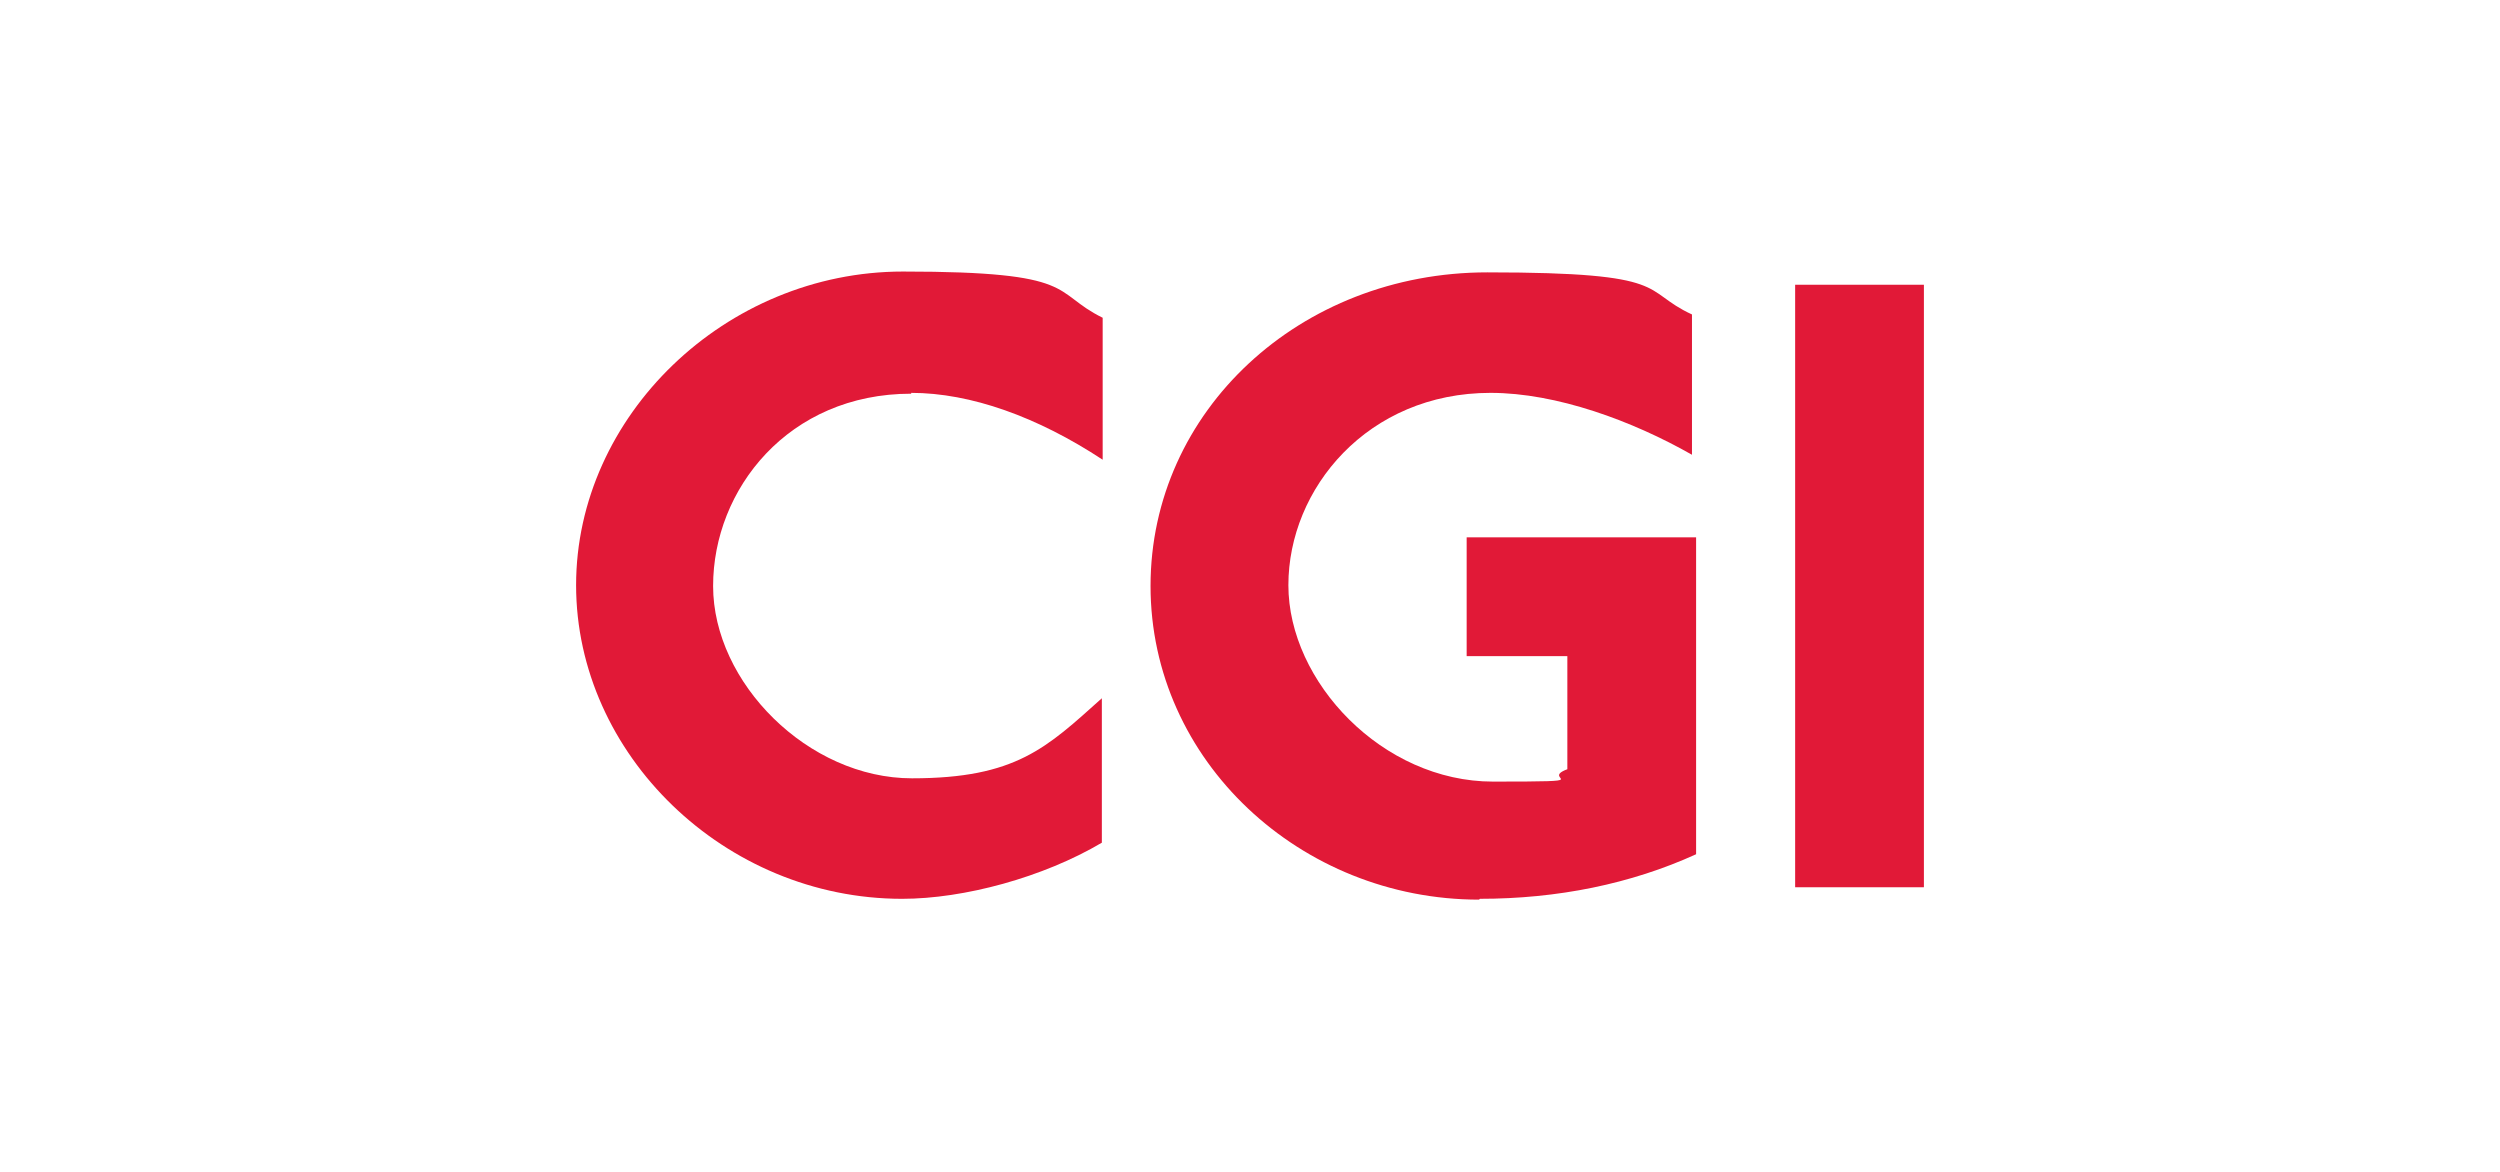
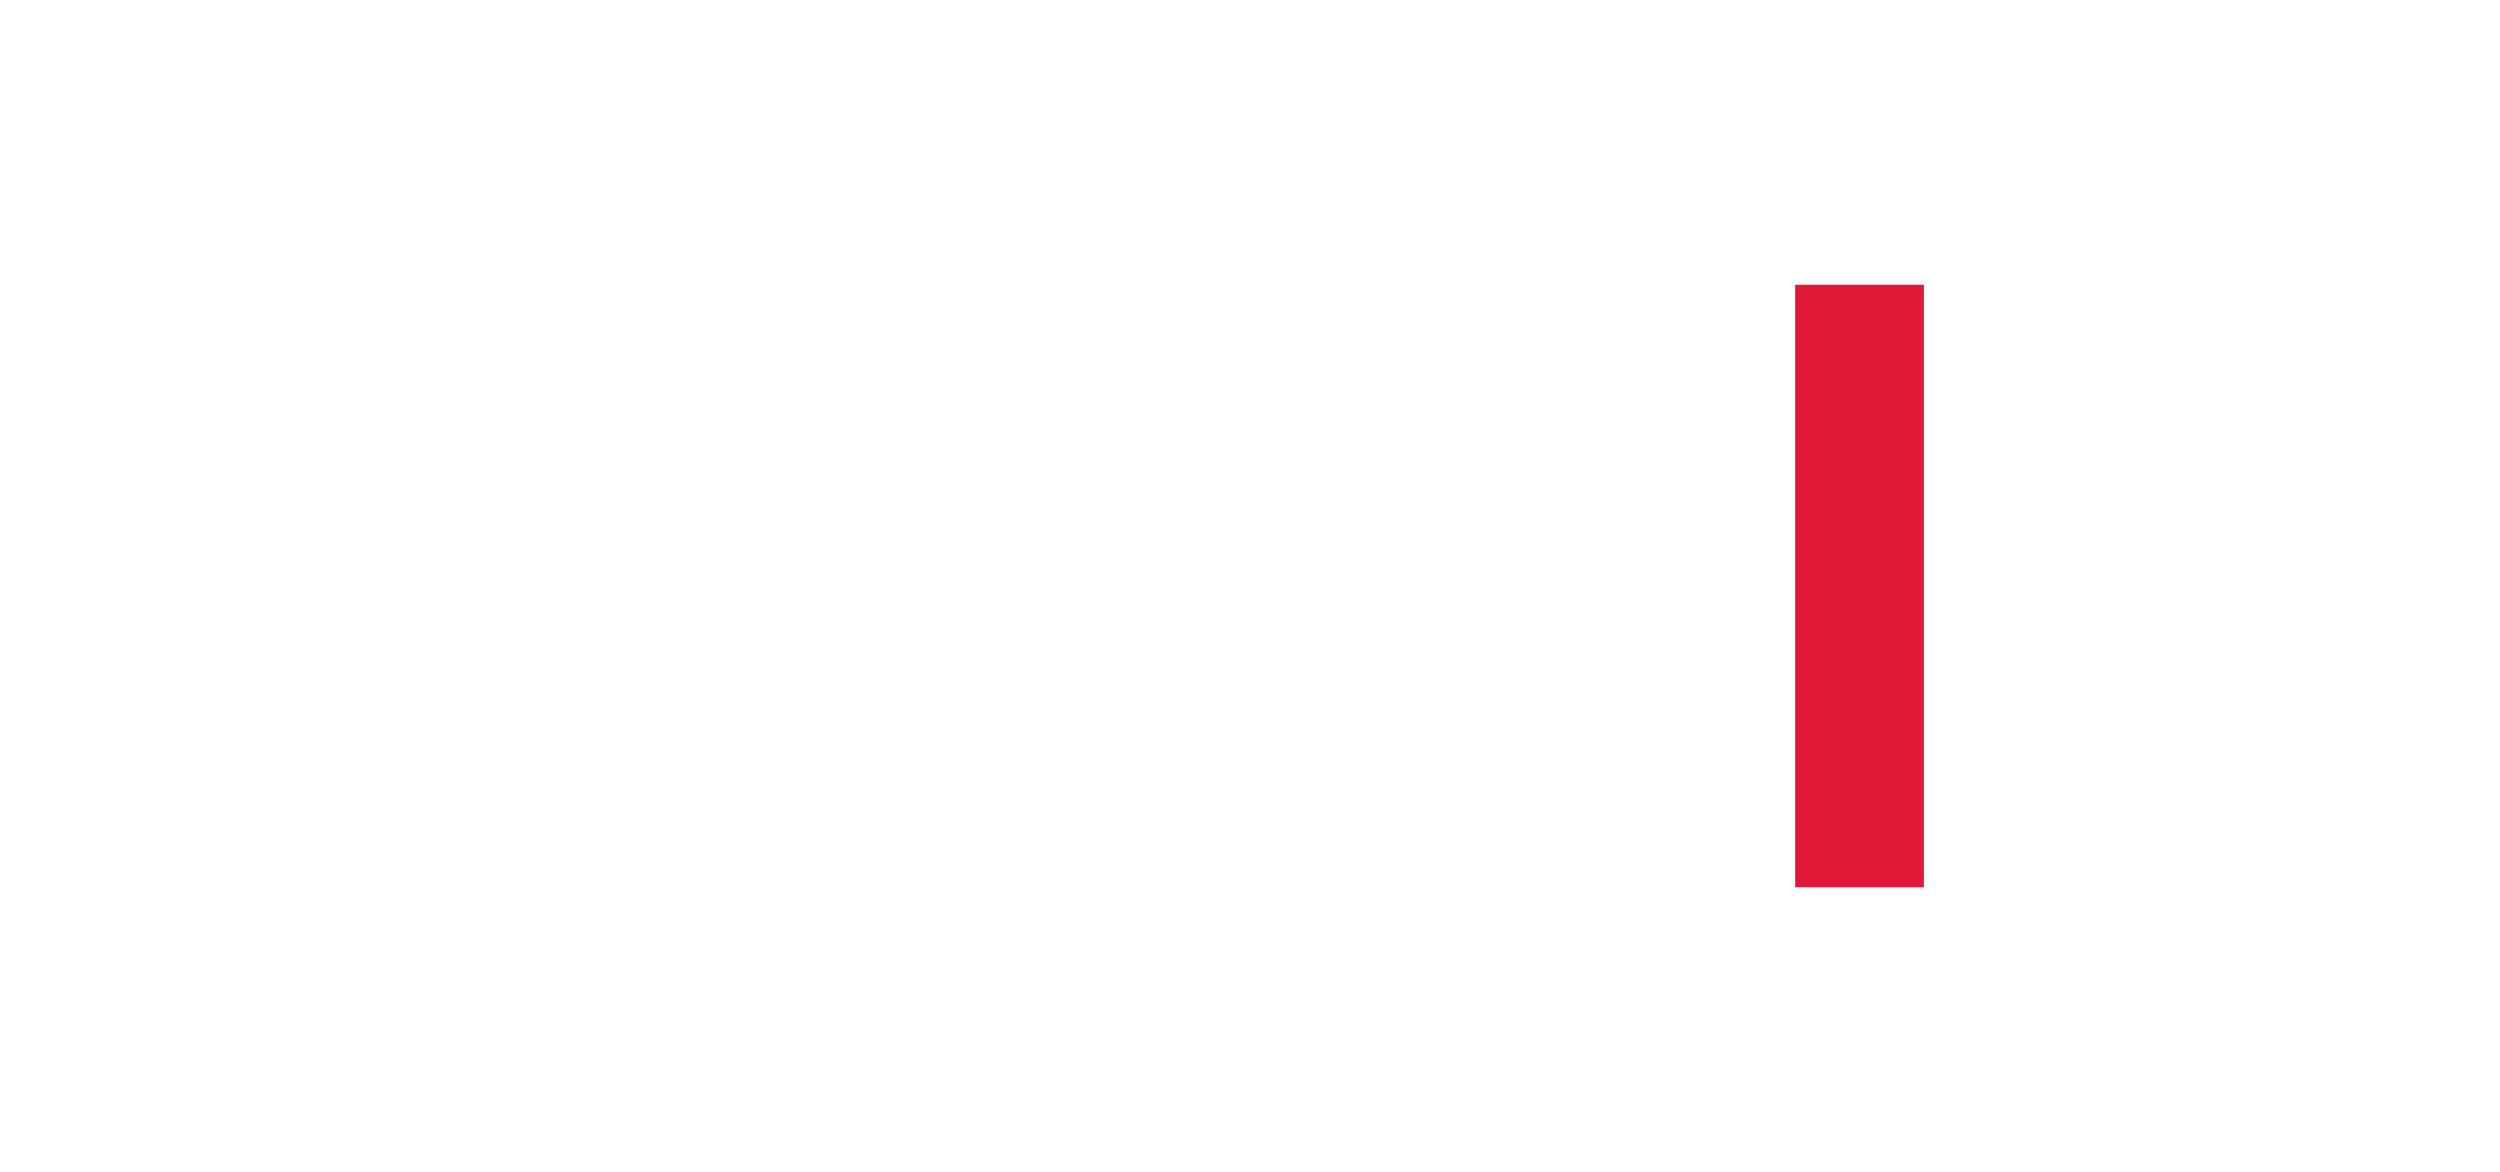
<svg xmlns="http://www.w3.org/2000/svg" xmlns:ns1="http://www.inkscape.org/namespaces/inkscape" xmlns:ns2="http://sodipodi.sourceforge.net/DTD/sodipodi-0.dtd" version="1.1" viewBox="0 0 302.9 142">
  <defs>
    <style>
      .cls-1 {
        fill: #e11937;
      }
    </style>
  </defs>
  <g>
    <g id="svg3430" ns1:version="0.92.0 r15299">
      <ns2:namedview id="base" bordercolor="#666666" borderopacity="1.0" fit-margin-bottom="0" fit-margin-left="0" fit-margin-right="0" fit-margin-top="0" ns1:current-layer="layer1" ns1:cx="150.472" ns1:cy="69.999499" ns1:document-units="mm" ns1:pageopacity="0.0" ns1:pageshadow="2" ns1:window-height="744" ns1:window-maximized="1" ns1:window-width="1280" ns1:window-x="-4" ns1:window-y="-4" ns1:zoom="2.980621" pagecolor="#ffffff" showgrid="false" units="px" />
      <g id="layer1" ns1:groupmode="layer" ns1:label="Layer 1">
        <g id="g3458">
          <g id="Layer_1">
            <g id="g3438">
-               <path id="path3432" class="cls-1" d="M110.4,47.7c-14.9,0-24,11.6-24,23.3s11.5,23.3,24.1,23.3,16.3-3.7,23-9.7v17.5c-7.1,4.2-16.7,6.8-24.2,6.8-21.5,0-39.5-17.5-39.5-38s18.1-38,39.6-38,17.9,2.5,24.2,5.6v17.2c-7.9-5.2-16-8.1-23.2-8.1h0Z" ns1:connector-curvature="0" />
-               <path id="path3434" class="cls-1" d="M179.2,109c-21.6,0-39.8-16.8-39.8-38s18.1-38,40.8-38,18.5,2.2,24.8,5.1v17c-7.2-4.1-16.4-7.5-24.4-7.5-14.9,0-24.5,11.6-24.5,23.3s11.4,23.8,24.8,23.8,5.5-.2,9-1.5v-13.7h-12.2v-14.4h27.8v38.4c-7.9,3.6-16.8,5.4-26.2,5.4Z" ns1:connector-curvature="0" />
              <path id="path3436" class="cls-1" d="M217.5,107.5V34.5h15.6v73h-15.6Z" ns1:connector-curvature="0" />
            </g>
          </g>
        </g>
      </g>
    </g>
  </g>
</svg>